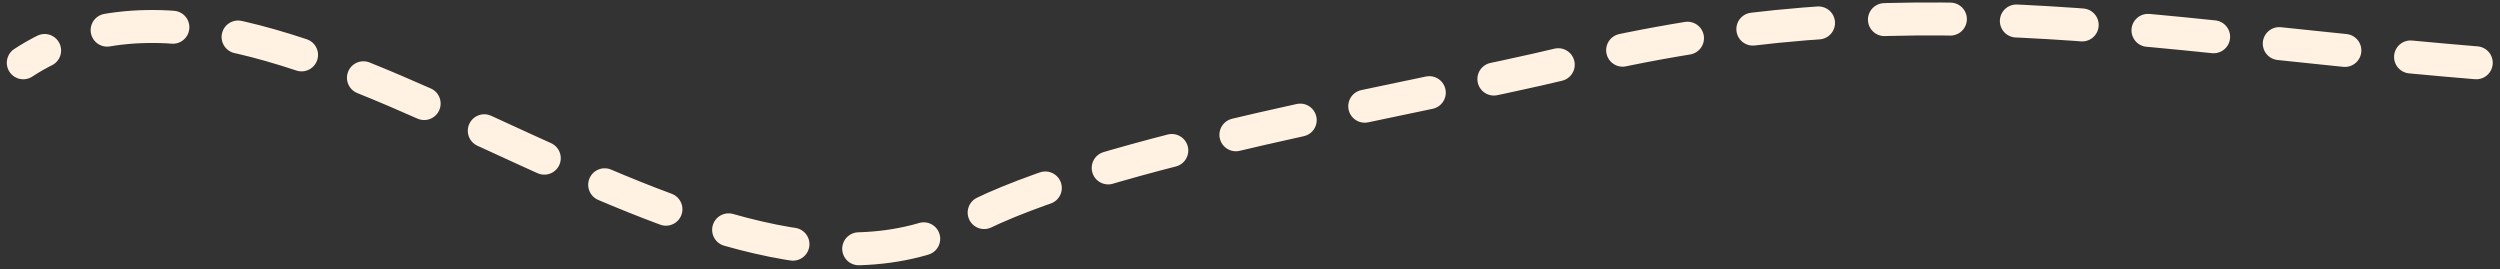
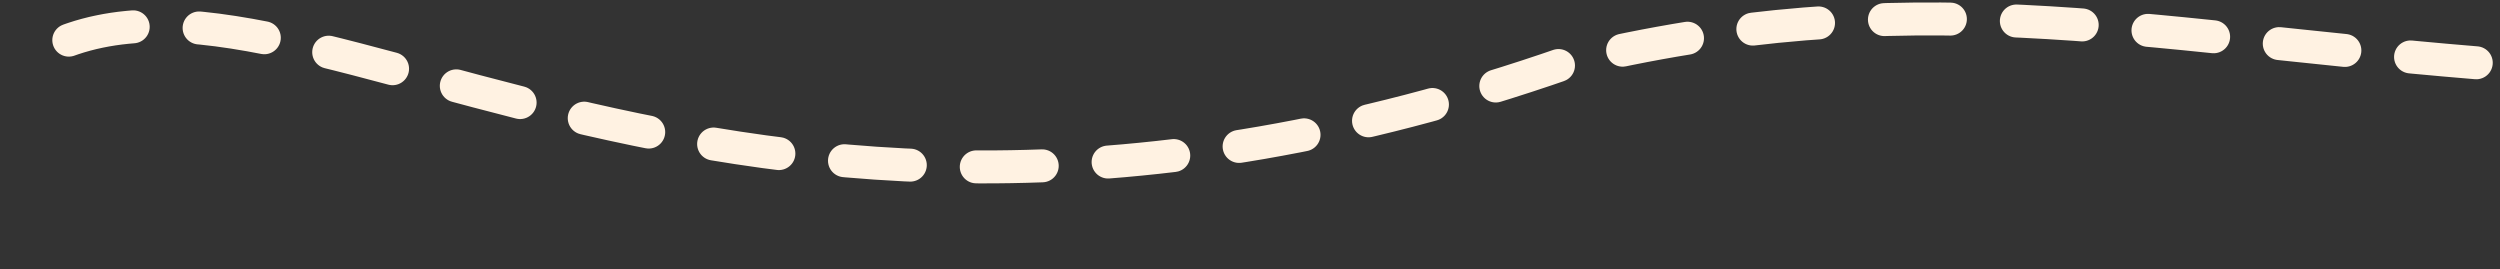
<svg xmlns="http://www.w3.org/2000/svg" width="158" height="17" viewBox="0 0 158 17" fill="none">
  <rect x="0" y="0" width="158" height="17" fill="#333333" stroke="none" />
-   <path d="M156.5 3.968C134.987 2.195 120.559 -1.261 99.003 3.968C89.818 6.197 69.376 9.537 61.13 13.968C44.192 23.069 17.554 -6.555 1.471 3.968" stroke="#FFF2E2" stroke-width="2.083" stroke-linecap="round" stroke-dasharray="4.17 4.17" />
+   <path d="M156.5 3.968C134.987 2.195 120.559 -1.261 99.003 3.968C44.192 23.069 17.554 -6.555 1.471 3.968" stroke="#FFF2E2" stroke-width="2.083" stroke-linecap="round" stroke-dasharray="4.17 4.17" />
</svg>